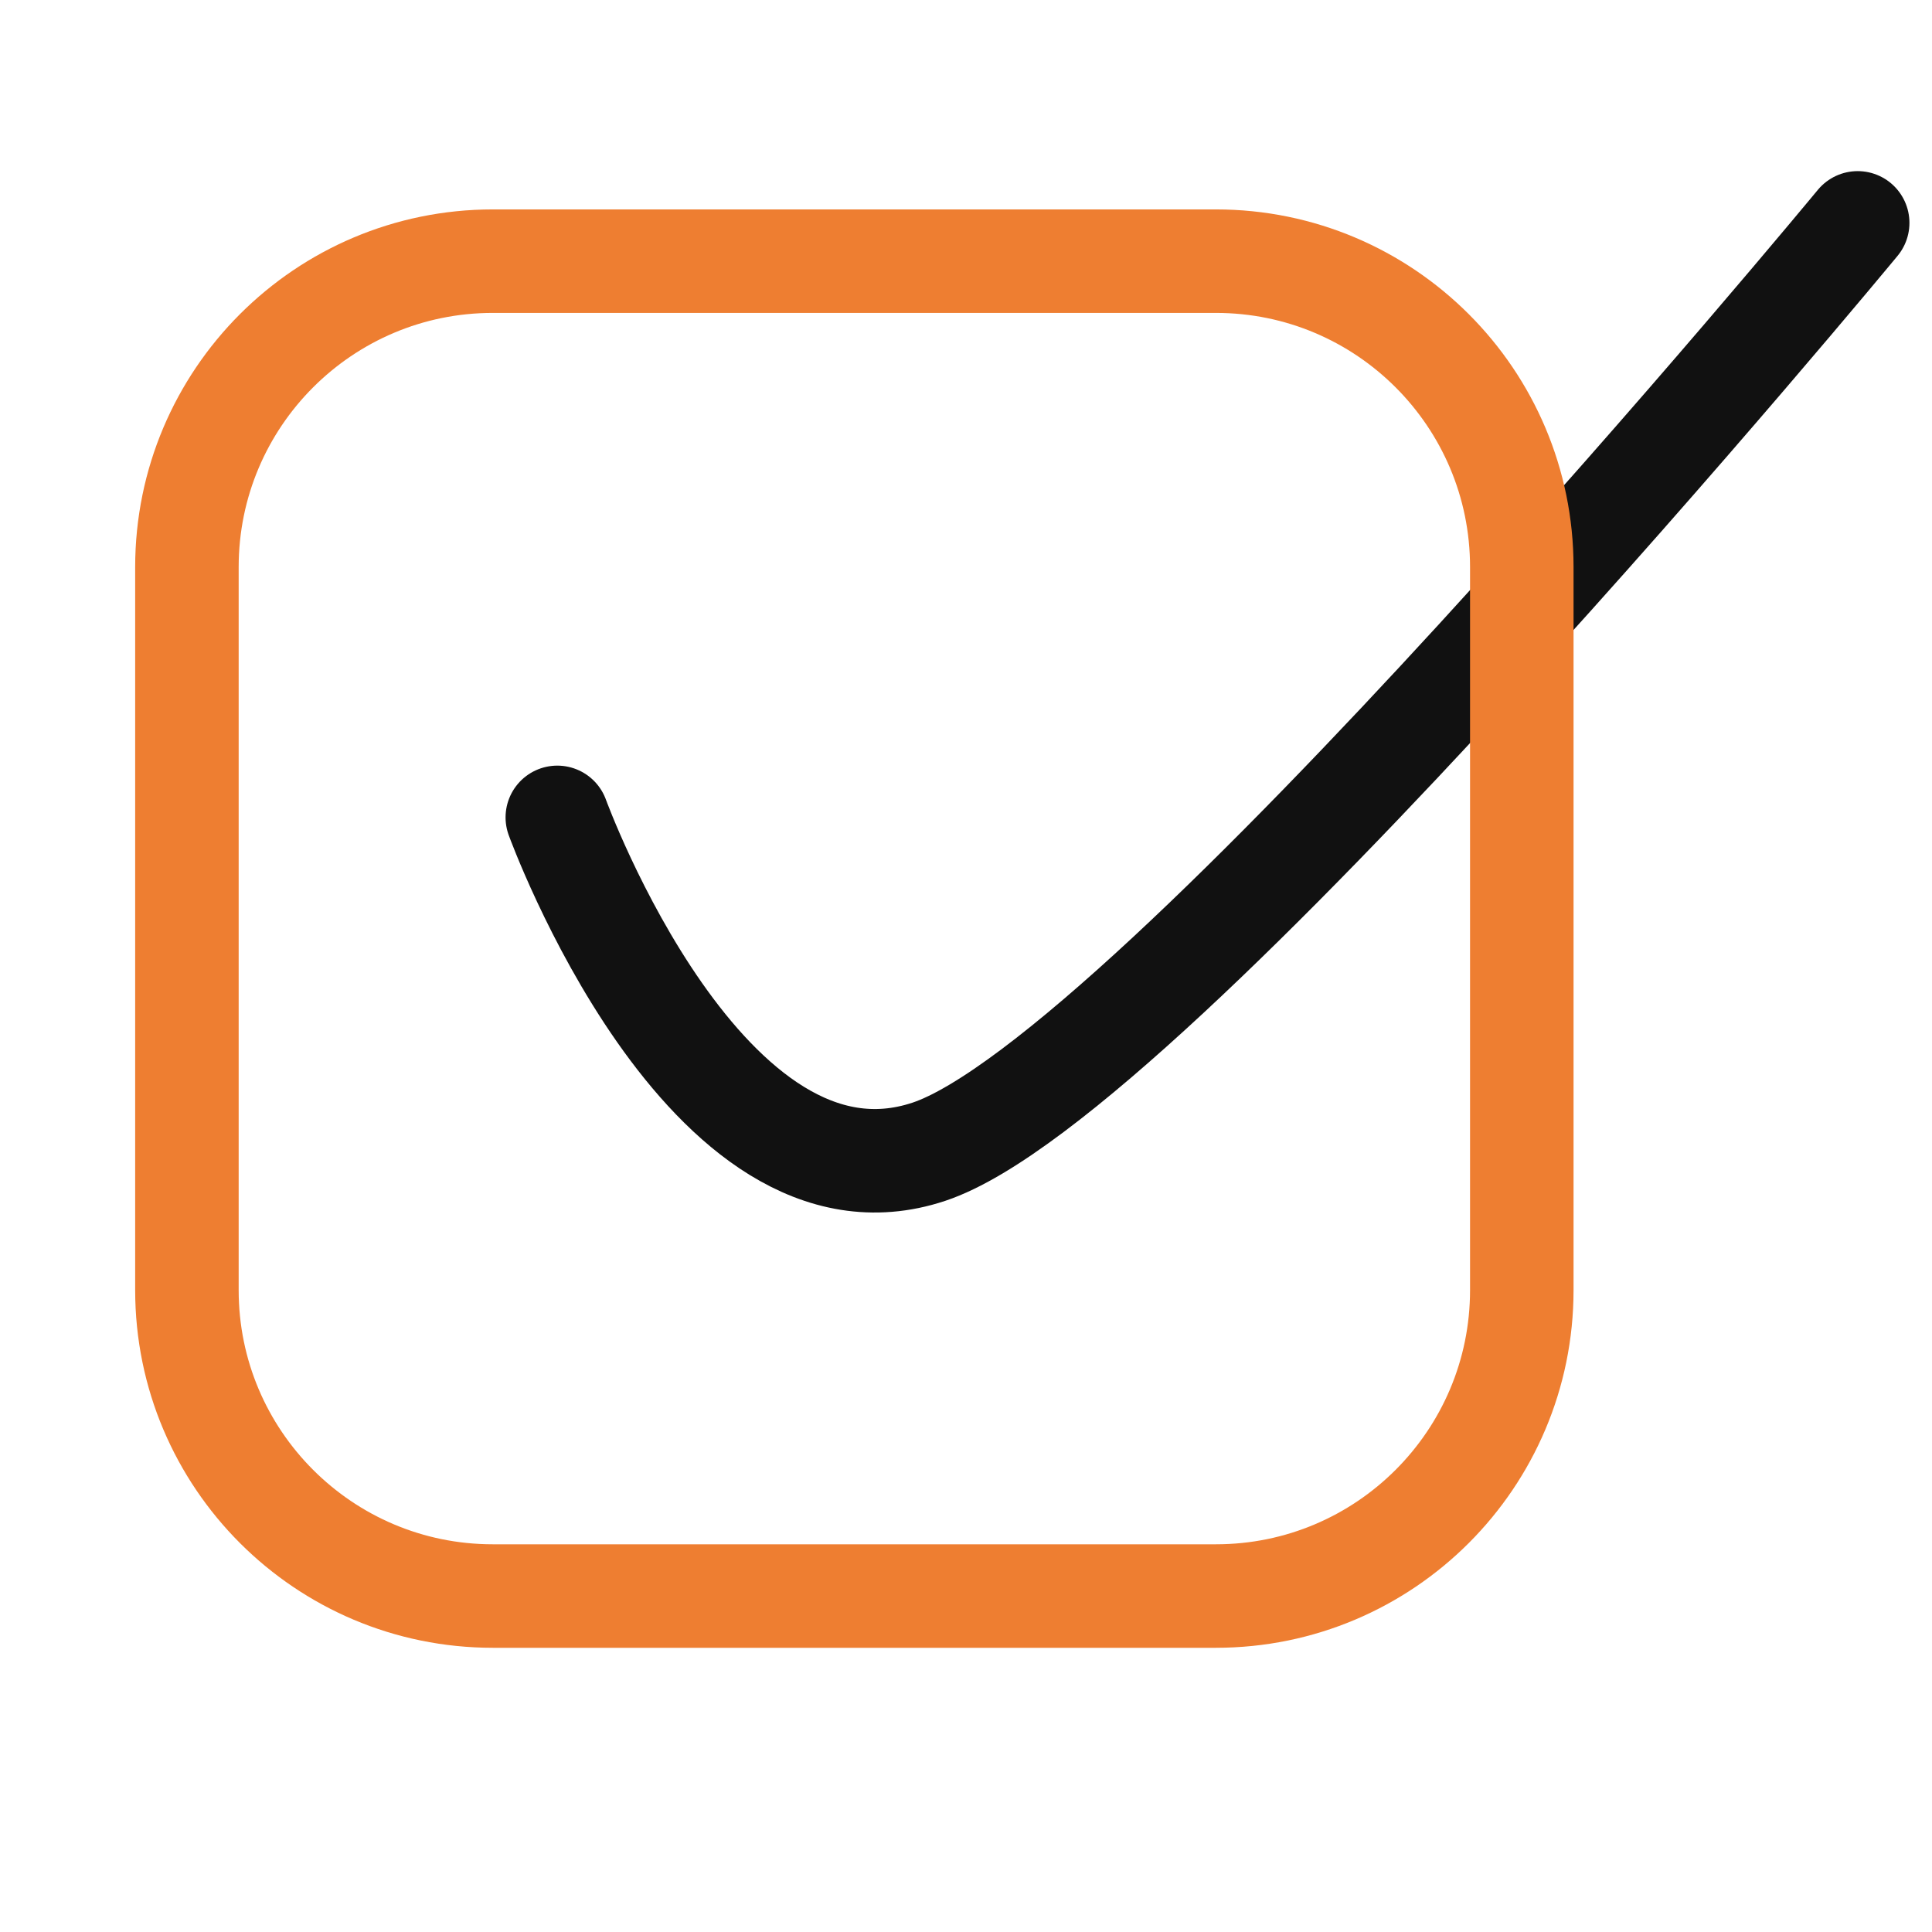
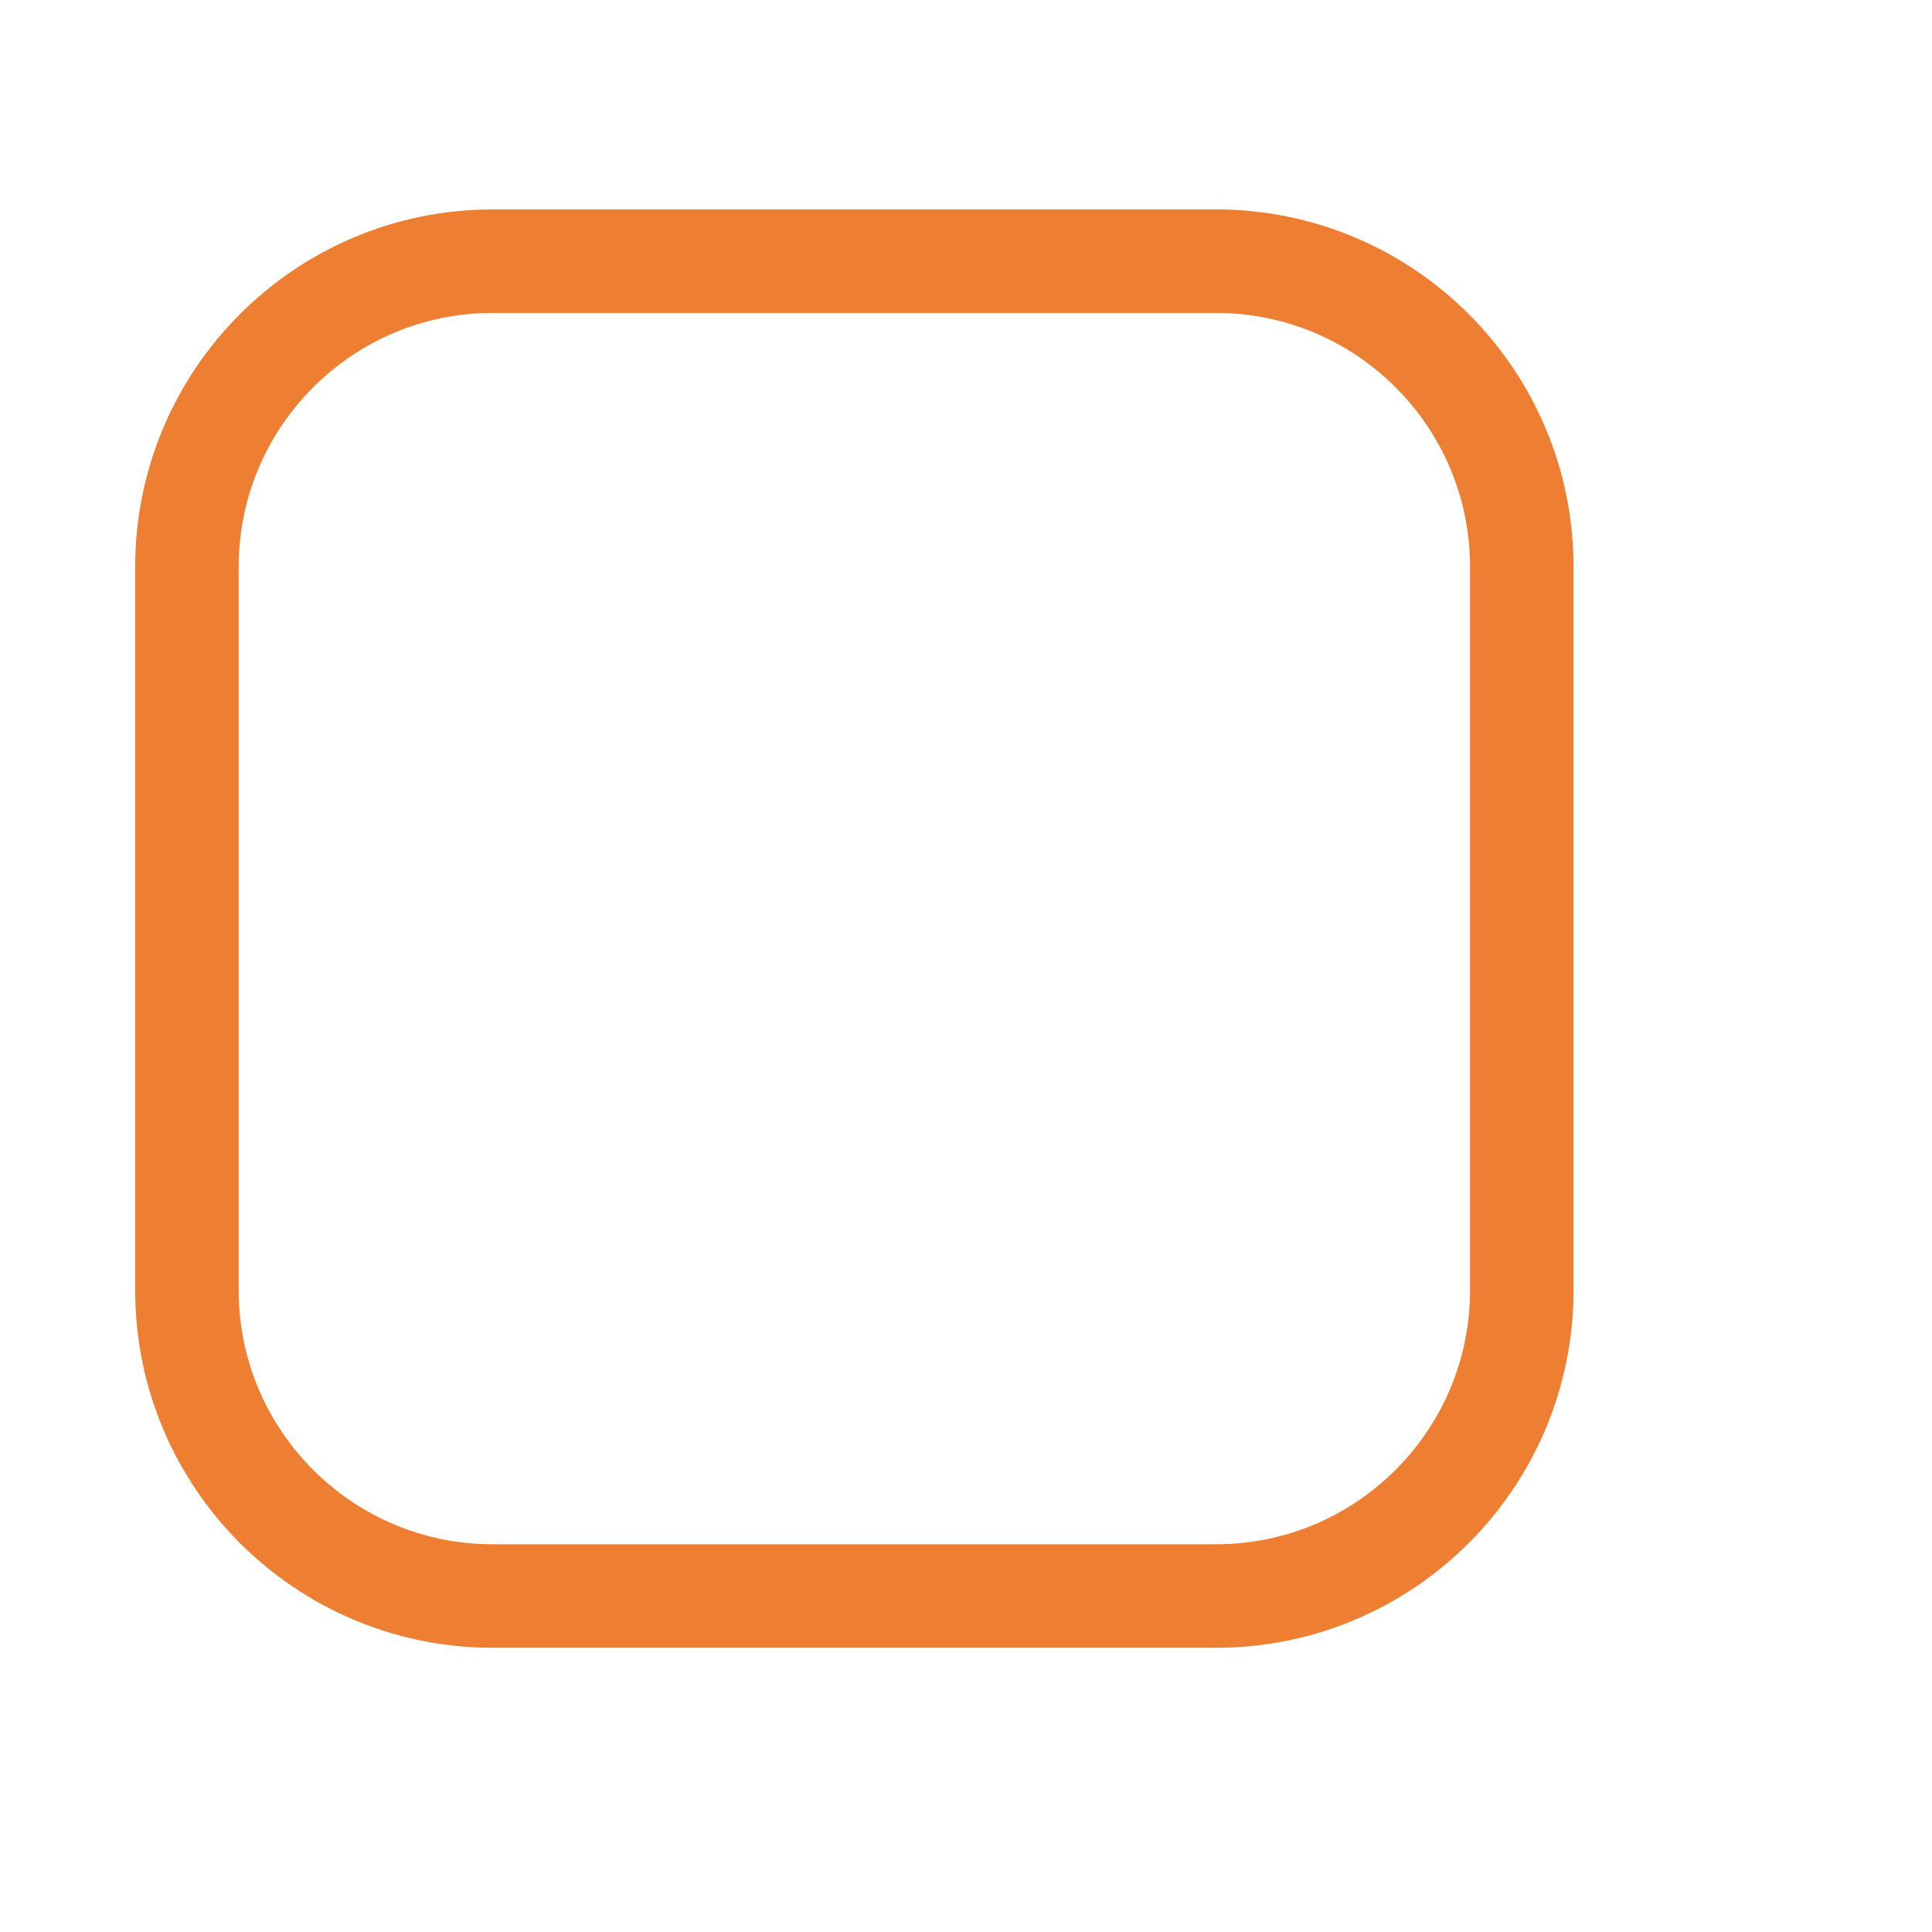
<svg xmlns="http://www.w3.org/2000/svg" width="28" height="28" viewBox="0 0 28 28" fill="none">
-   <path d="M8.077 11.846C8.077 11.846 10.231 17.769 13.462 16.692C16.692 15.615 26.923 3.23 26.923 3.23" stroke="#111111" stroke-width="1.5" stroke-linecap="round" stroke-linejoin="round" />
  <path d="M17.622 3.785H7.142C4.694 3.785 2.709 5.77 2.709 8.218V18.698C2.709 21.146 4.694 23.131 7.142 23.131H17.622C20.07 23.131 22.055 21.146 22.055 18.698V8.218C22.055 5.77 20.07 3.785 17.622 3.785Z" stroke="#EE7E31" stroke-width="1.5" />
</svg>